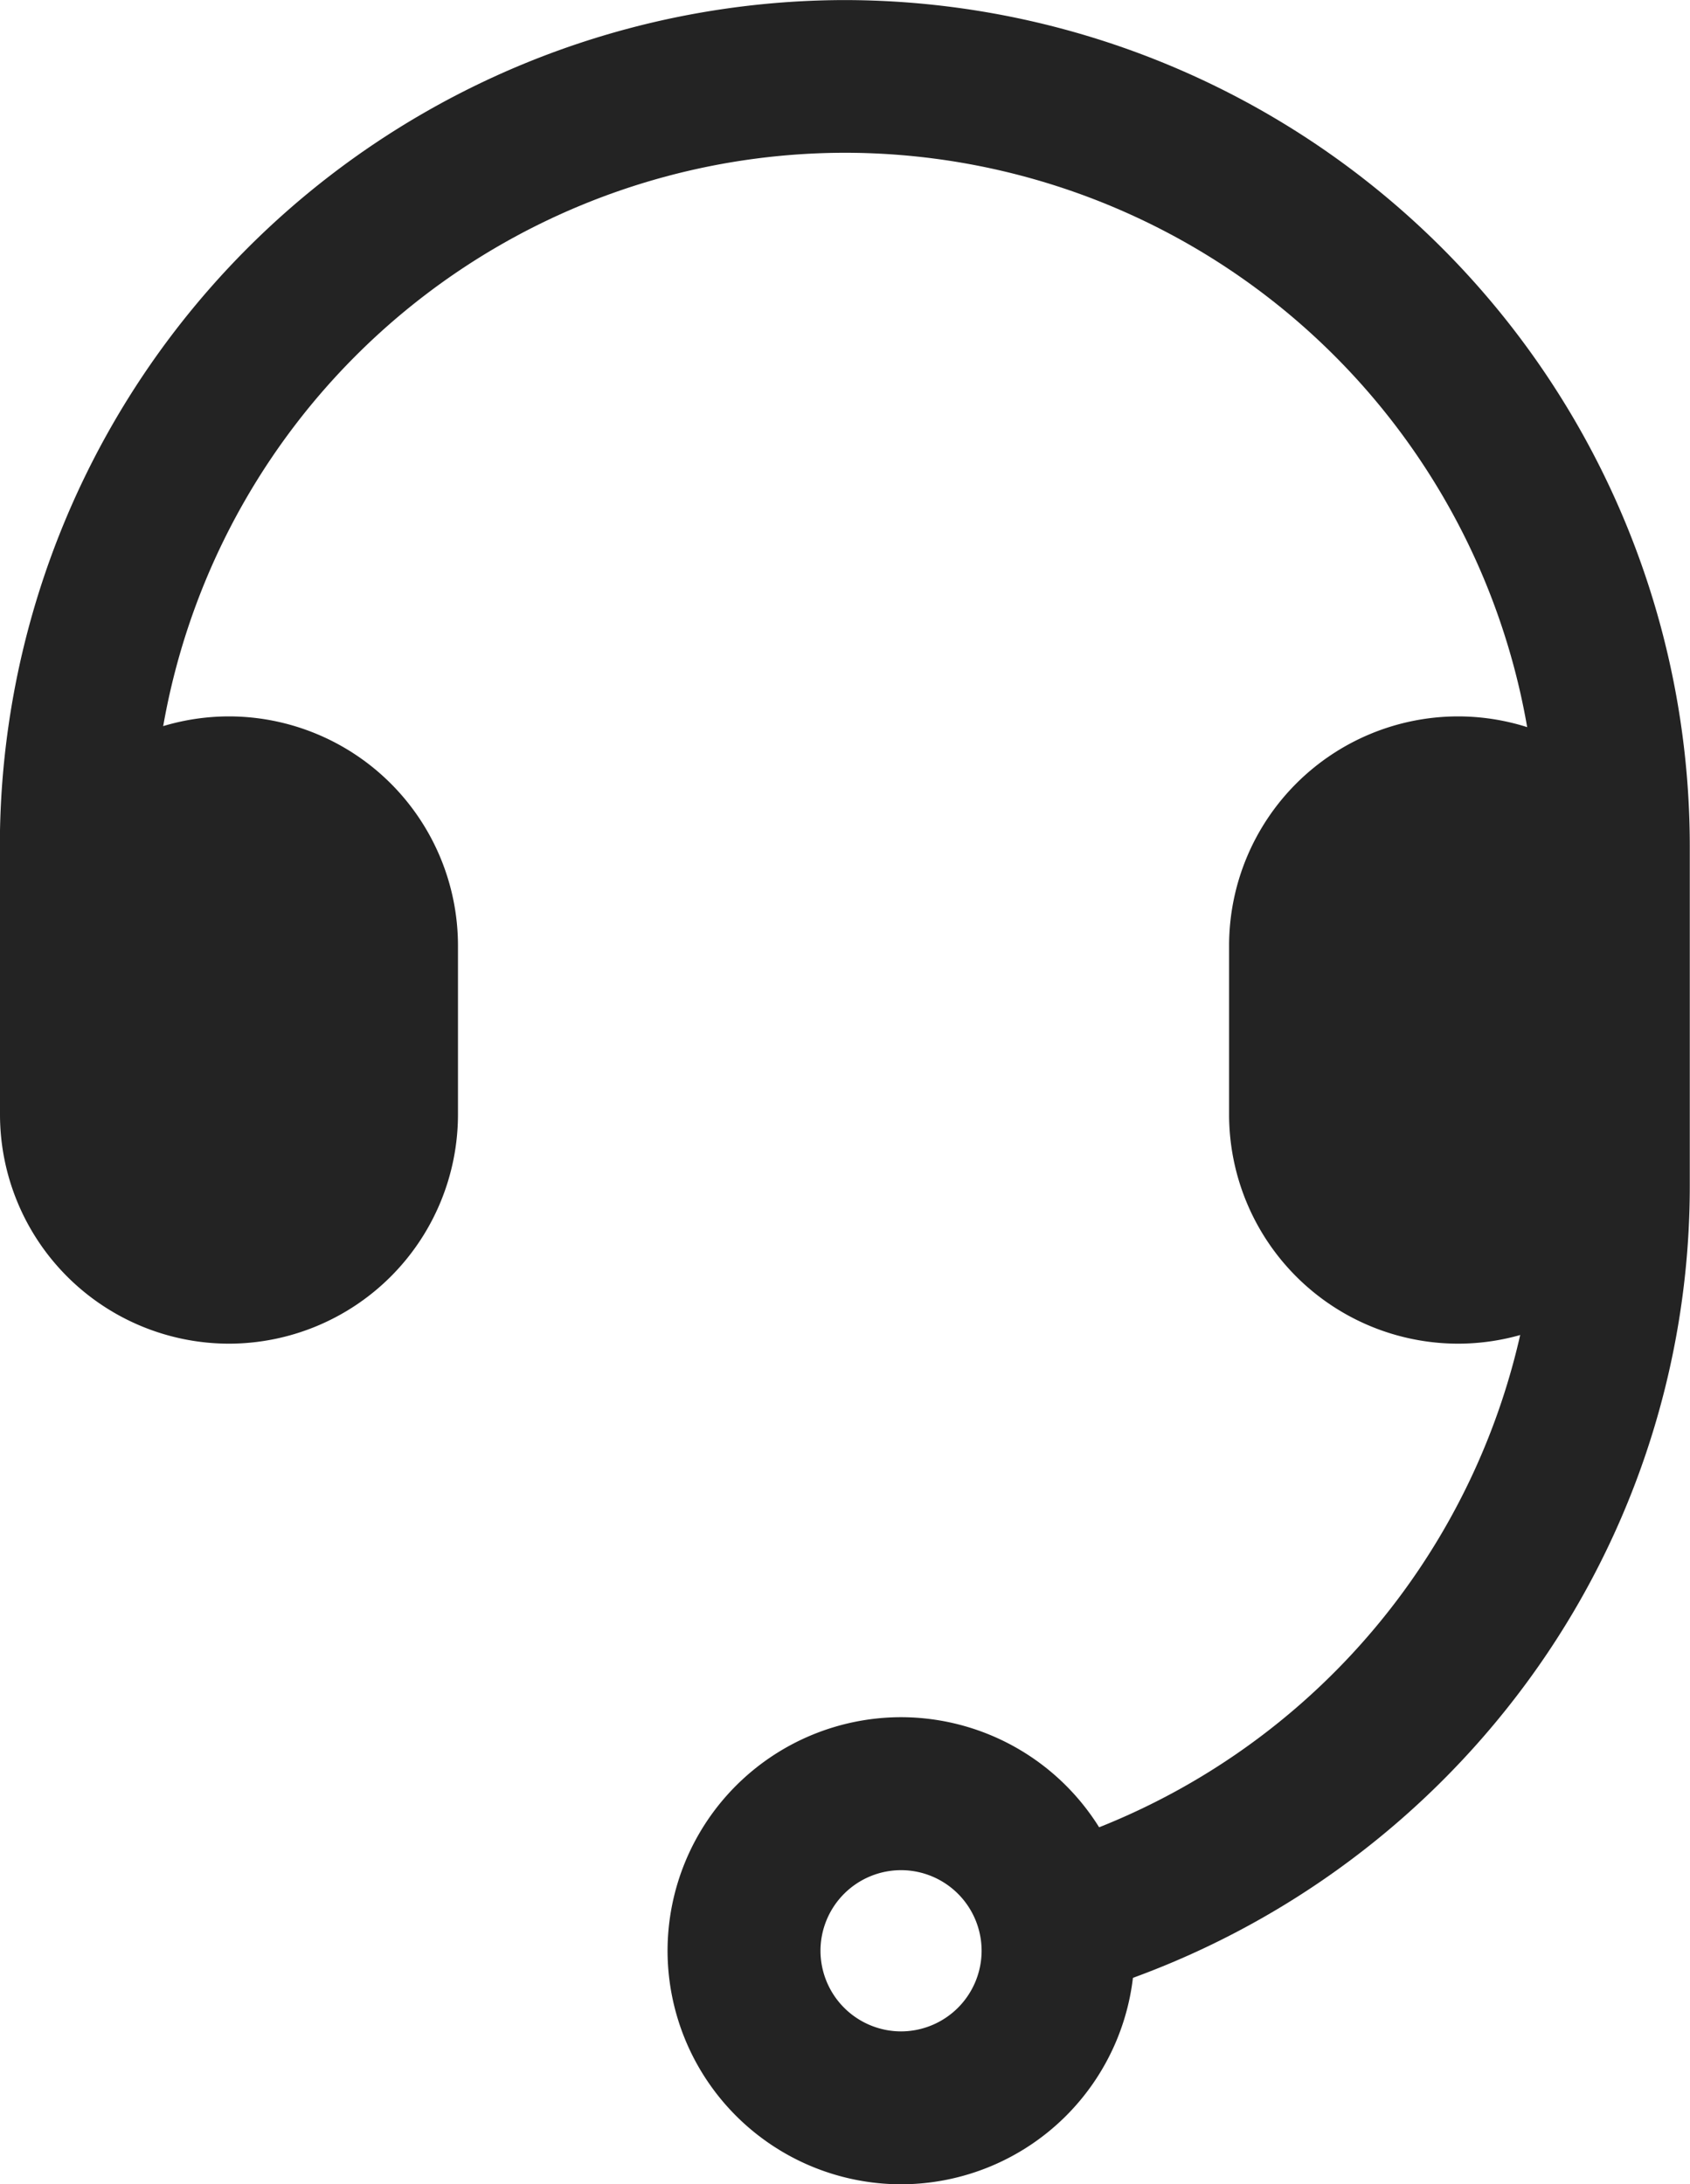
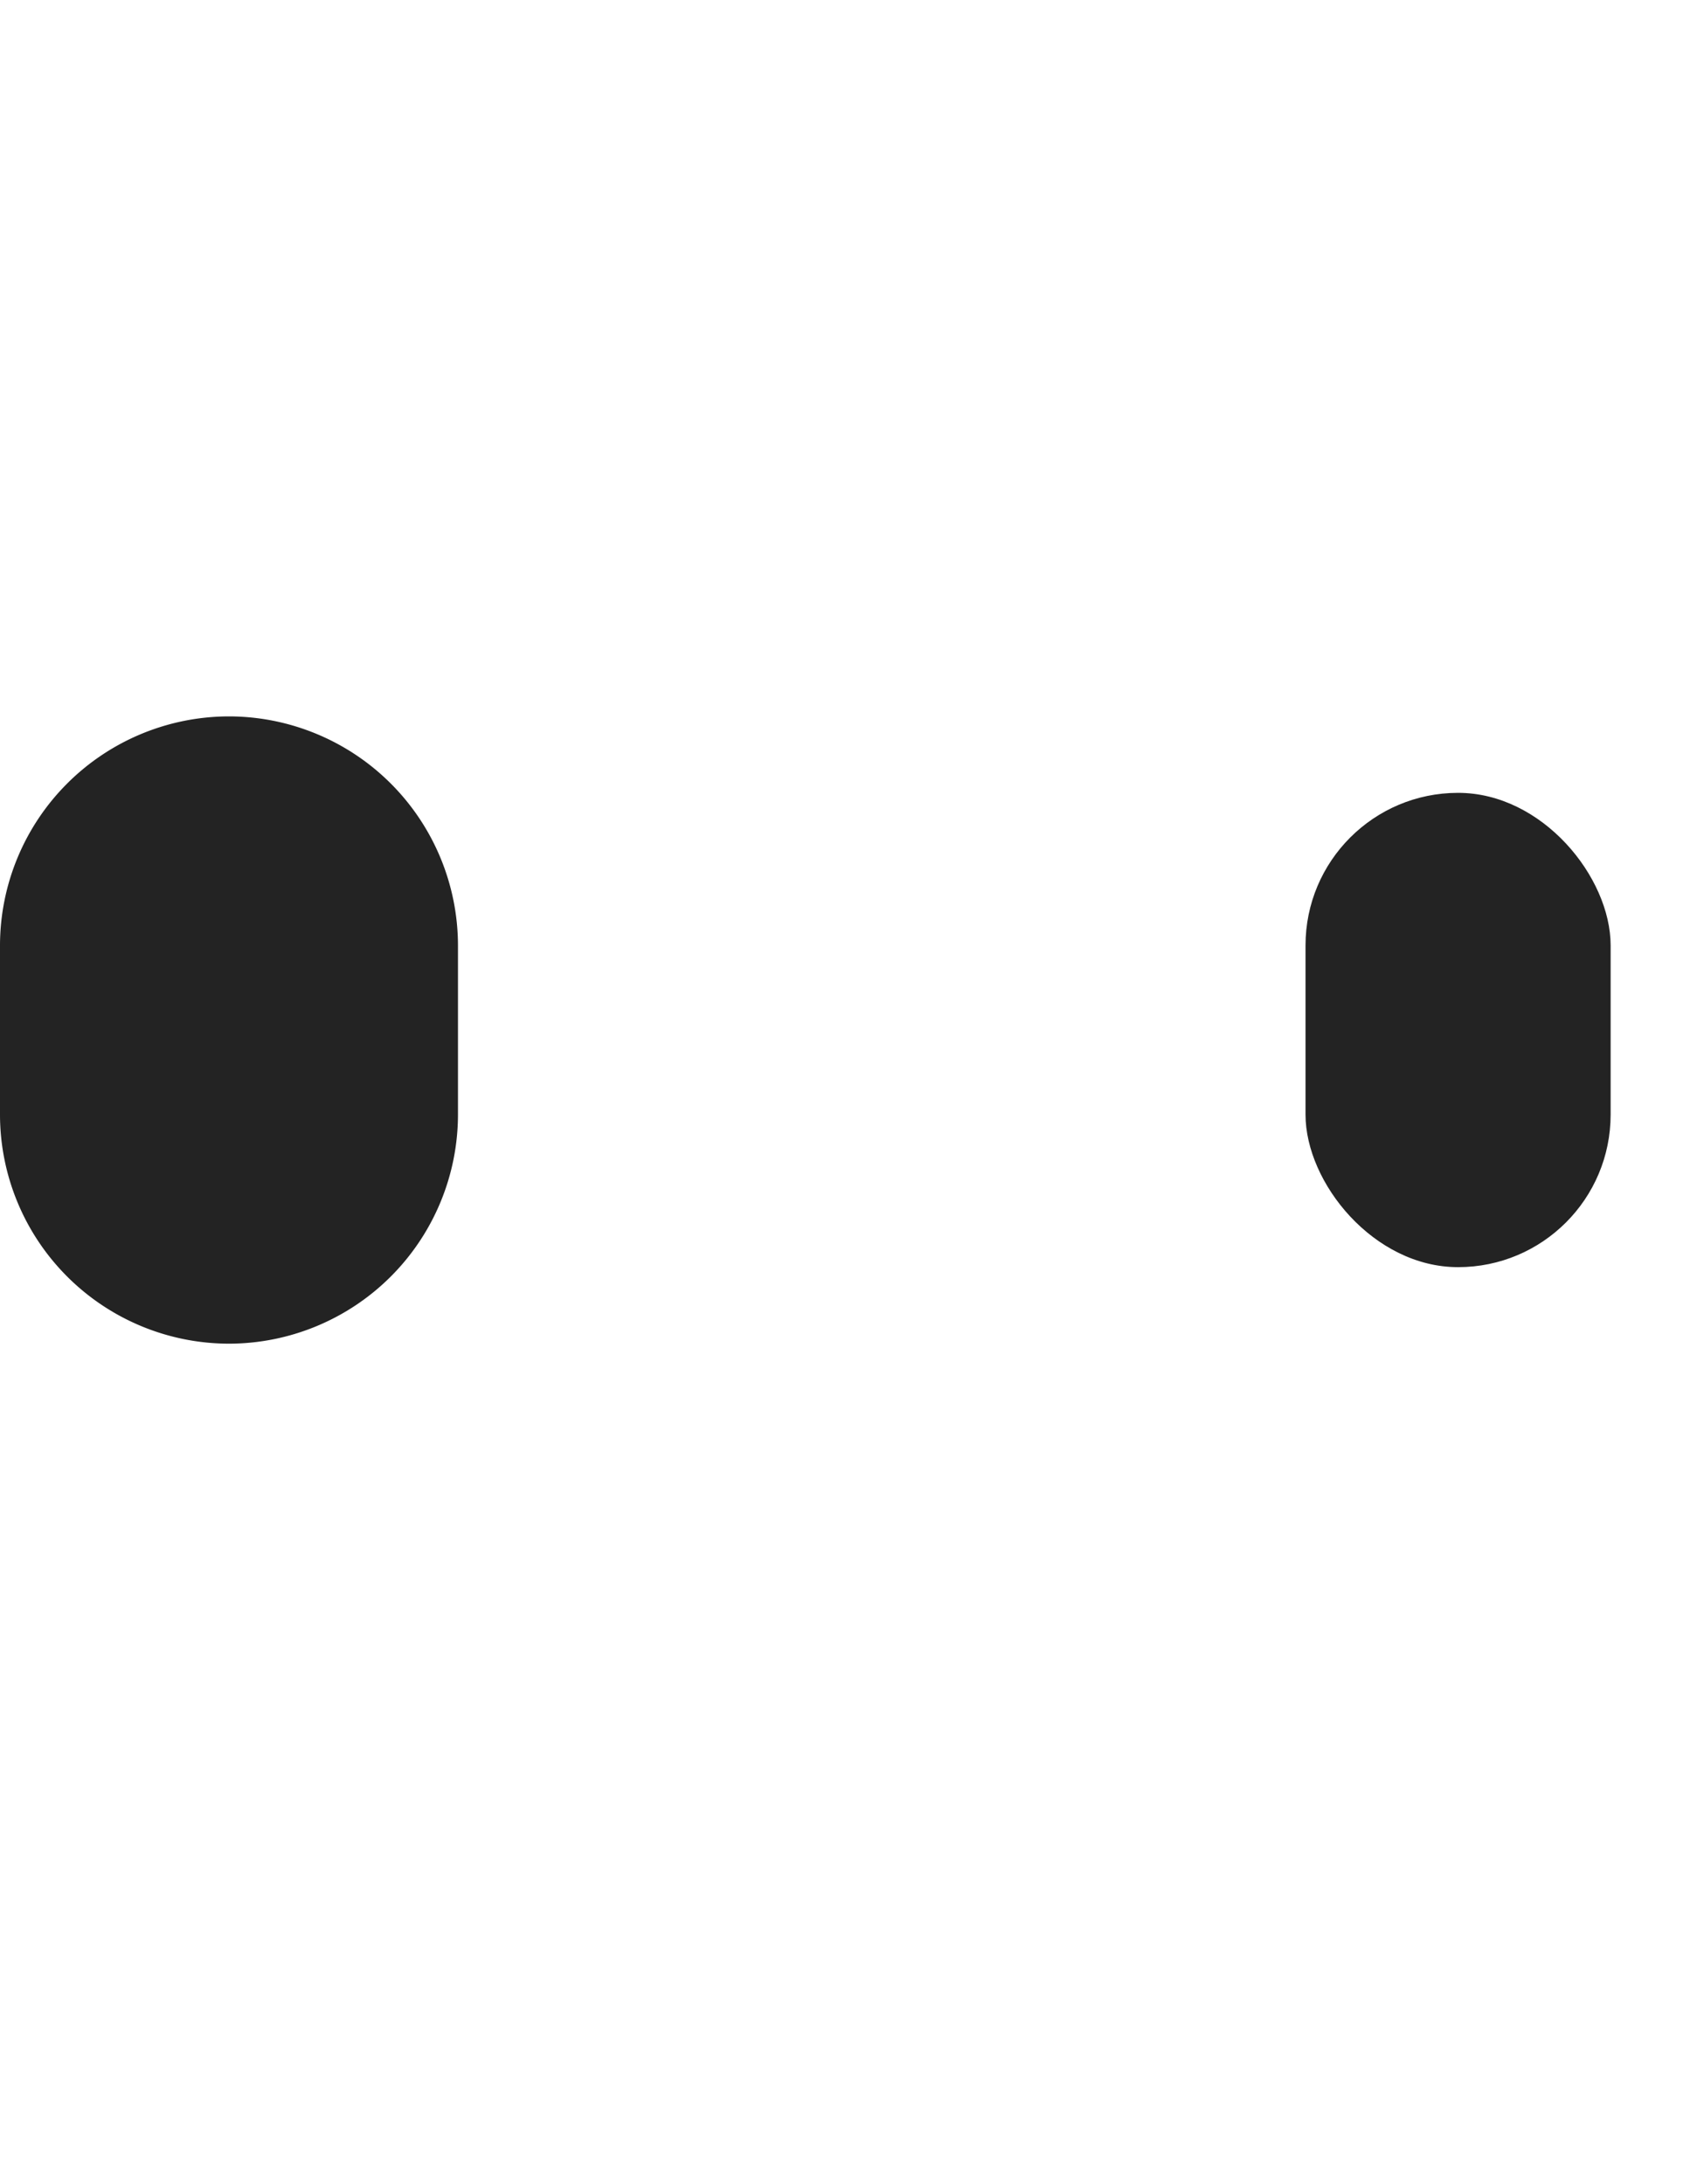
<svg xmlns="http://www.w3.org/2000/svg" id="Group_52" data-name="Group 52" width="24.167" height="31.228" viewBox="0 0 24.167 31.228">
  <g id="Group_48" data-name="Group 48" transform="translate(0 0)">
-     <path id="Path_47" data-name="Path 47" d="M-3796.856,1952.095l-.6-2.1a9.94,9.94,0,0,0,7.154-9.512v-4.833a9.908,9.908,0,0,0-9.9-9.9,9.908,9.908,0,0,0-9.9,9.9v2.76h-2.187v-2.76a12.1,12.1,0,0,1,12.083-12.083,12.1,12.1,0,0,1,12.083,12.083v4.833a11.976,11.976,0,0,1-2.476,7.33A12.171,12.171,0,0,1-3796.856,1952.095Z" transform="translate(3812.287 -1923.566)" fill="#232323" />
-   </g>
+     </g>
  <g id="Group_49" data-name="Group 49" transform="translate(0 10.242)">
    <rect id="Rectangle_30" data-name="Rectangle 30" width="4.363" height="6.781" rx="2.181" transform="translate(1.093 1.093)" fill="#232323" />
    <path id="Path_48" data-name="Path 48" d="M-3809.013,2026.213a3.278,3.278,0,0,1-3.274-3.275v-2.418a3.278,3.278,0,0,1,3.274-3.275,3.279,3.279,0,0,1,3.275,3.275v2.418A3.279,3.279,0,0,1-3809.013,2026.213Zm0-6.781a1.09,1.09,0,0,0-1.088,1.088v2.418a1.089,1.089,0,0,0,1.088,1.088,1.089,1.089,0,0,0,1.088-1.088v-2.418A1.089,1.089,0,0,0-3809.013,2019.432Z" transform="translate(3812.287 -2017.245)" fill="#232323" />
  </g>
  <g id="Group_50" data-name="Group 50" transform="translate(17.576 10.242)">
    <rect id="Rectangle_31" data-name="Rectangle 31" width="4.363" height="6.781" rx="2.181" transform="translate(1.093 1.093)" fill="#232323" />
-     <path id="Path_49" data-name="Path 49" d="M-3648.26,2026.213a3.278,3.278,0,0,1-3.275-3.275v-2.418a3.278,3.278,0,0,1,3.275-3.275,3.279,3.279,0,0,1,3.275,3.275v2.418A3.279,3.279,0,0,1-3648.26,2026.213Zm0-6.781a1.09,1.09,0,0,0-1.088,1.088v2.418a1.09,1.09,0,0,0,1.088,1.088,1.089,1.089,0,0,0,1.088-1.088v-2.418A1.089,1.089,0,0,0-3648.26,2019.432Z" transform="translate(3651.535 -2017.245)" fill="#232323" />
  </g>
  <g id="Group_51" data-name="Group 51" transform="translate(9.546 24.55)">
-     <path id="Path_50" data-name="Path 50" d="M-3721.639,2154.781a3.343,3.343,0,0,1-3.339-3.339,3.343,3.343,0,0,1,3.339-3.339,3.343,3.343,0,0,1,3.339,3.339A3.343,3.343,0,0,1-3721.639,2154.781Zm0-4.491a1.153,1.153,0,0,0-1.152,1.152,1.154,1.154,0,0,0,1.152,1.153,1.154,1.154,0,0,0,1.152-1.153A1.153,1.153,0,0,0-3721.639,2150.29Z" transform="translate(3724.978 -2148.103)" fill="#232323" />
-   </g>
+     </g>
</svg>